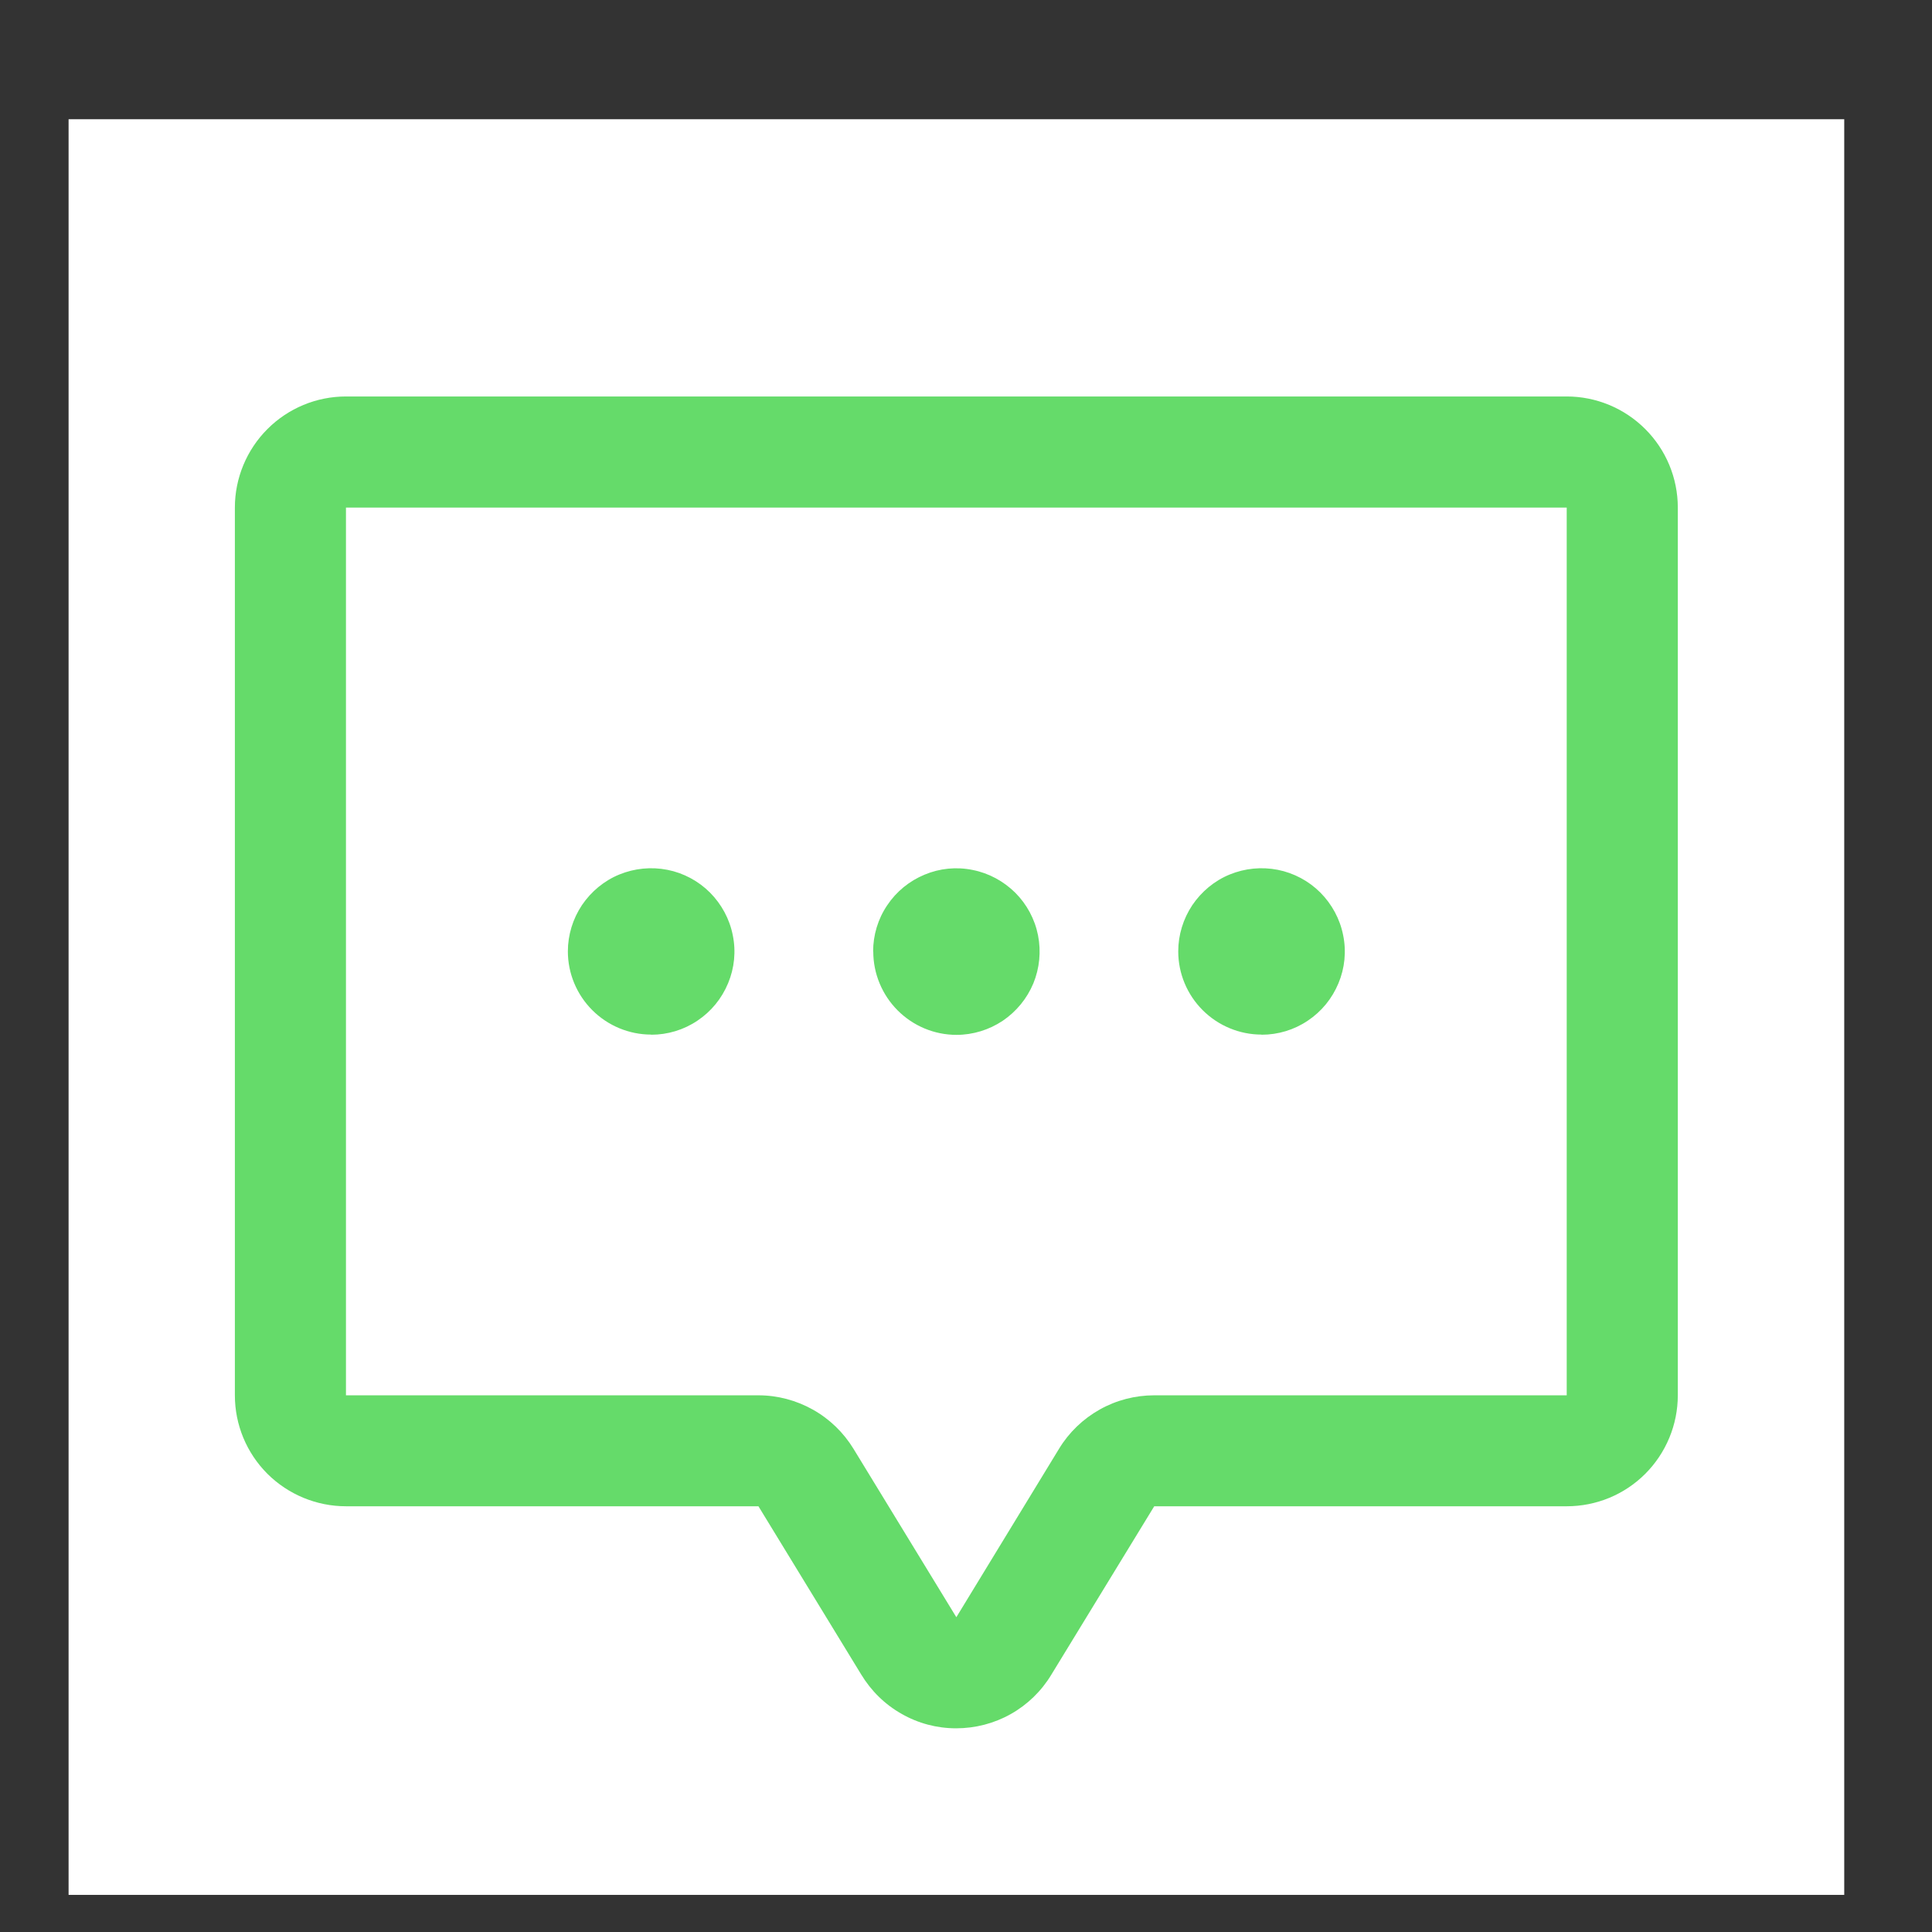
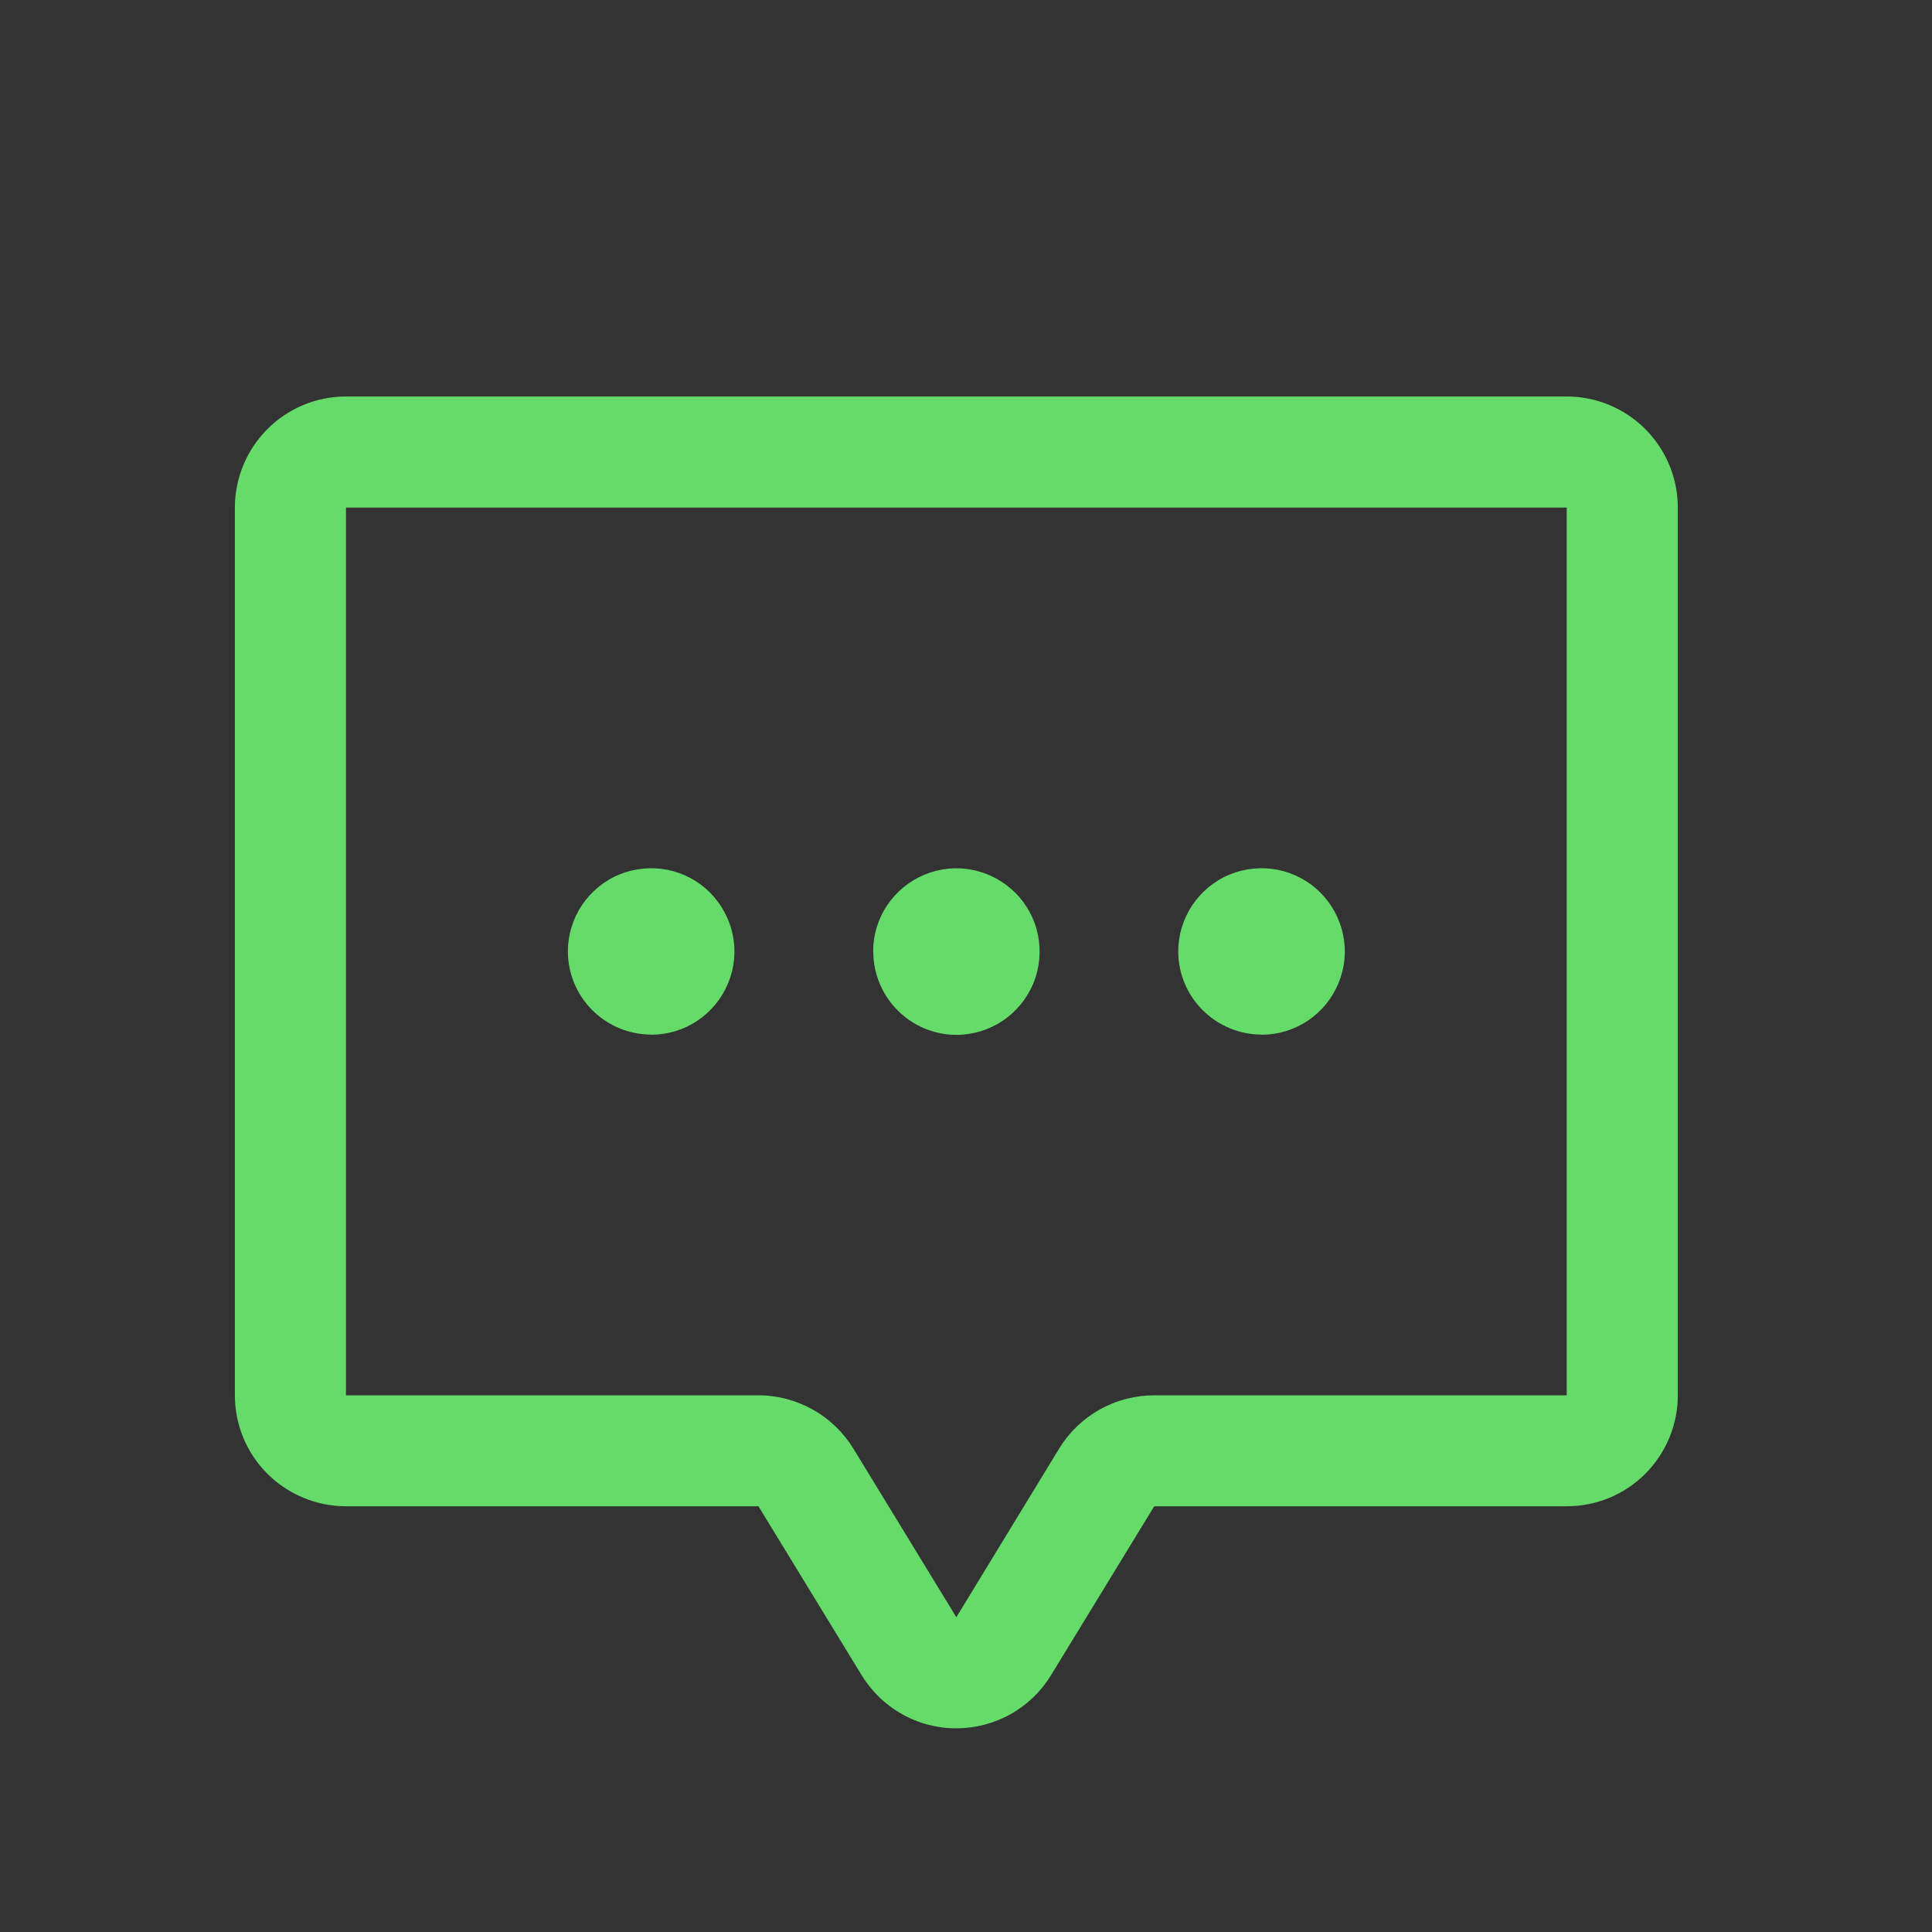
<svg xmlns="http://www.w3.org/2000/svg" width="14" height="14" fill="none">
  <rect width="100%" height="100%" fill="#333333" stroke="none" />
-   <path fill="#fff" d="M.497.864h12.867v12.867H.497z" />
  <path d="M6.327 6.895c0-.119.035-.236.102-.335.066-.099.16-.176.271-.222.11-.046.231-.058.348-.034.117.023.224.081.309.165.084.084.142.192.165.309.023.117.011.238-.034.348-.046.11-.123.204-.222.271-.099.066-.216.102-.335.102-.16 0-.313-.064-.426-.177-.113-.113-.177-.267-.177-.426Zm2.815.603c.119 0 .236-.035.335-.102.099-.066.176-.16.222-.271.046-.11.058-.231.034-.348-.023-.117-.081-.224-.165-.309-.084-.084-.192-.142-.309-.165-.117-.023-.238-.011-.348.034s-.204.123-.271.222c-.066.099-.102.216-.102.335 0 .16.064.313.177.426.113.113.267.177.426.177Zm3.016-3.82v6.433c0 .213-.085.418-.236.569-.151.151-.355.235-.569.235H8.364l-.746 1.221c-.072.119-.173.217-.294.285-.121.068-.257.103-.396.103-.139-0-.275-.036-.395-.105-.121-.068-.221-.167-.293-.286l-.744-1.218H2.507c-.213 0-.418-.085-.569-.235-.151-.151-.236-.355-.236-.569V3.678c0-.213.085-.418.236-.569.151-.151.355-.236.569-.236h8.846c.213 0 .418.085.569.236.151.151.236.355.236.569Zm-.804 0H2.507v6.433h2.989c.138 0.0.274.036.395.104.121.068.222.166.294.284l.745 1.22.745-1.222c.072-.118.173-.215.294-.283.121-.068.257-.103.395-.103h2.989V3.678ZM4.719 7.498c.119 0 .236-.035.335-.102.099-.066.176-.16.222-.271.046-.11.058-.231.034-.348-.023-.117-.081-.224-.165-.309-.084-.084-.192-.142-.309-.165-.117-.023-.238-.011-.348.034s-.204.123-.271.222c-.066.099-.102.216-.102.335 0 .16.064.313.177.426.113.113.267.177.426.177Z" fill="#65DB6A" />
</svg>